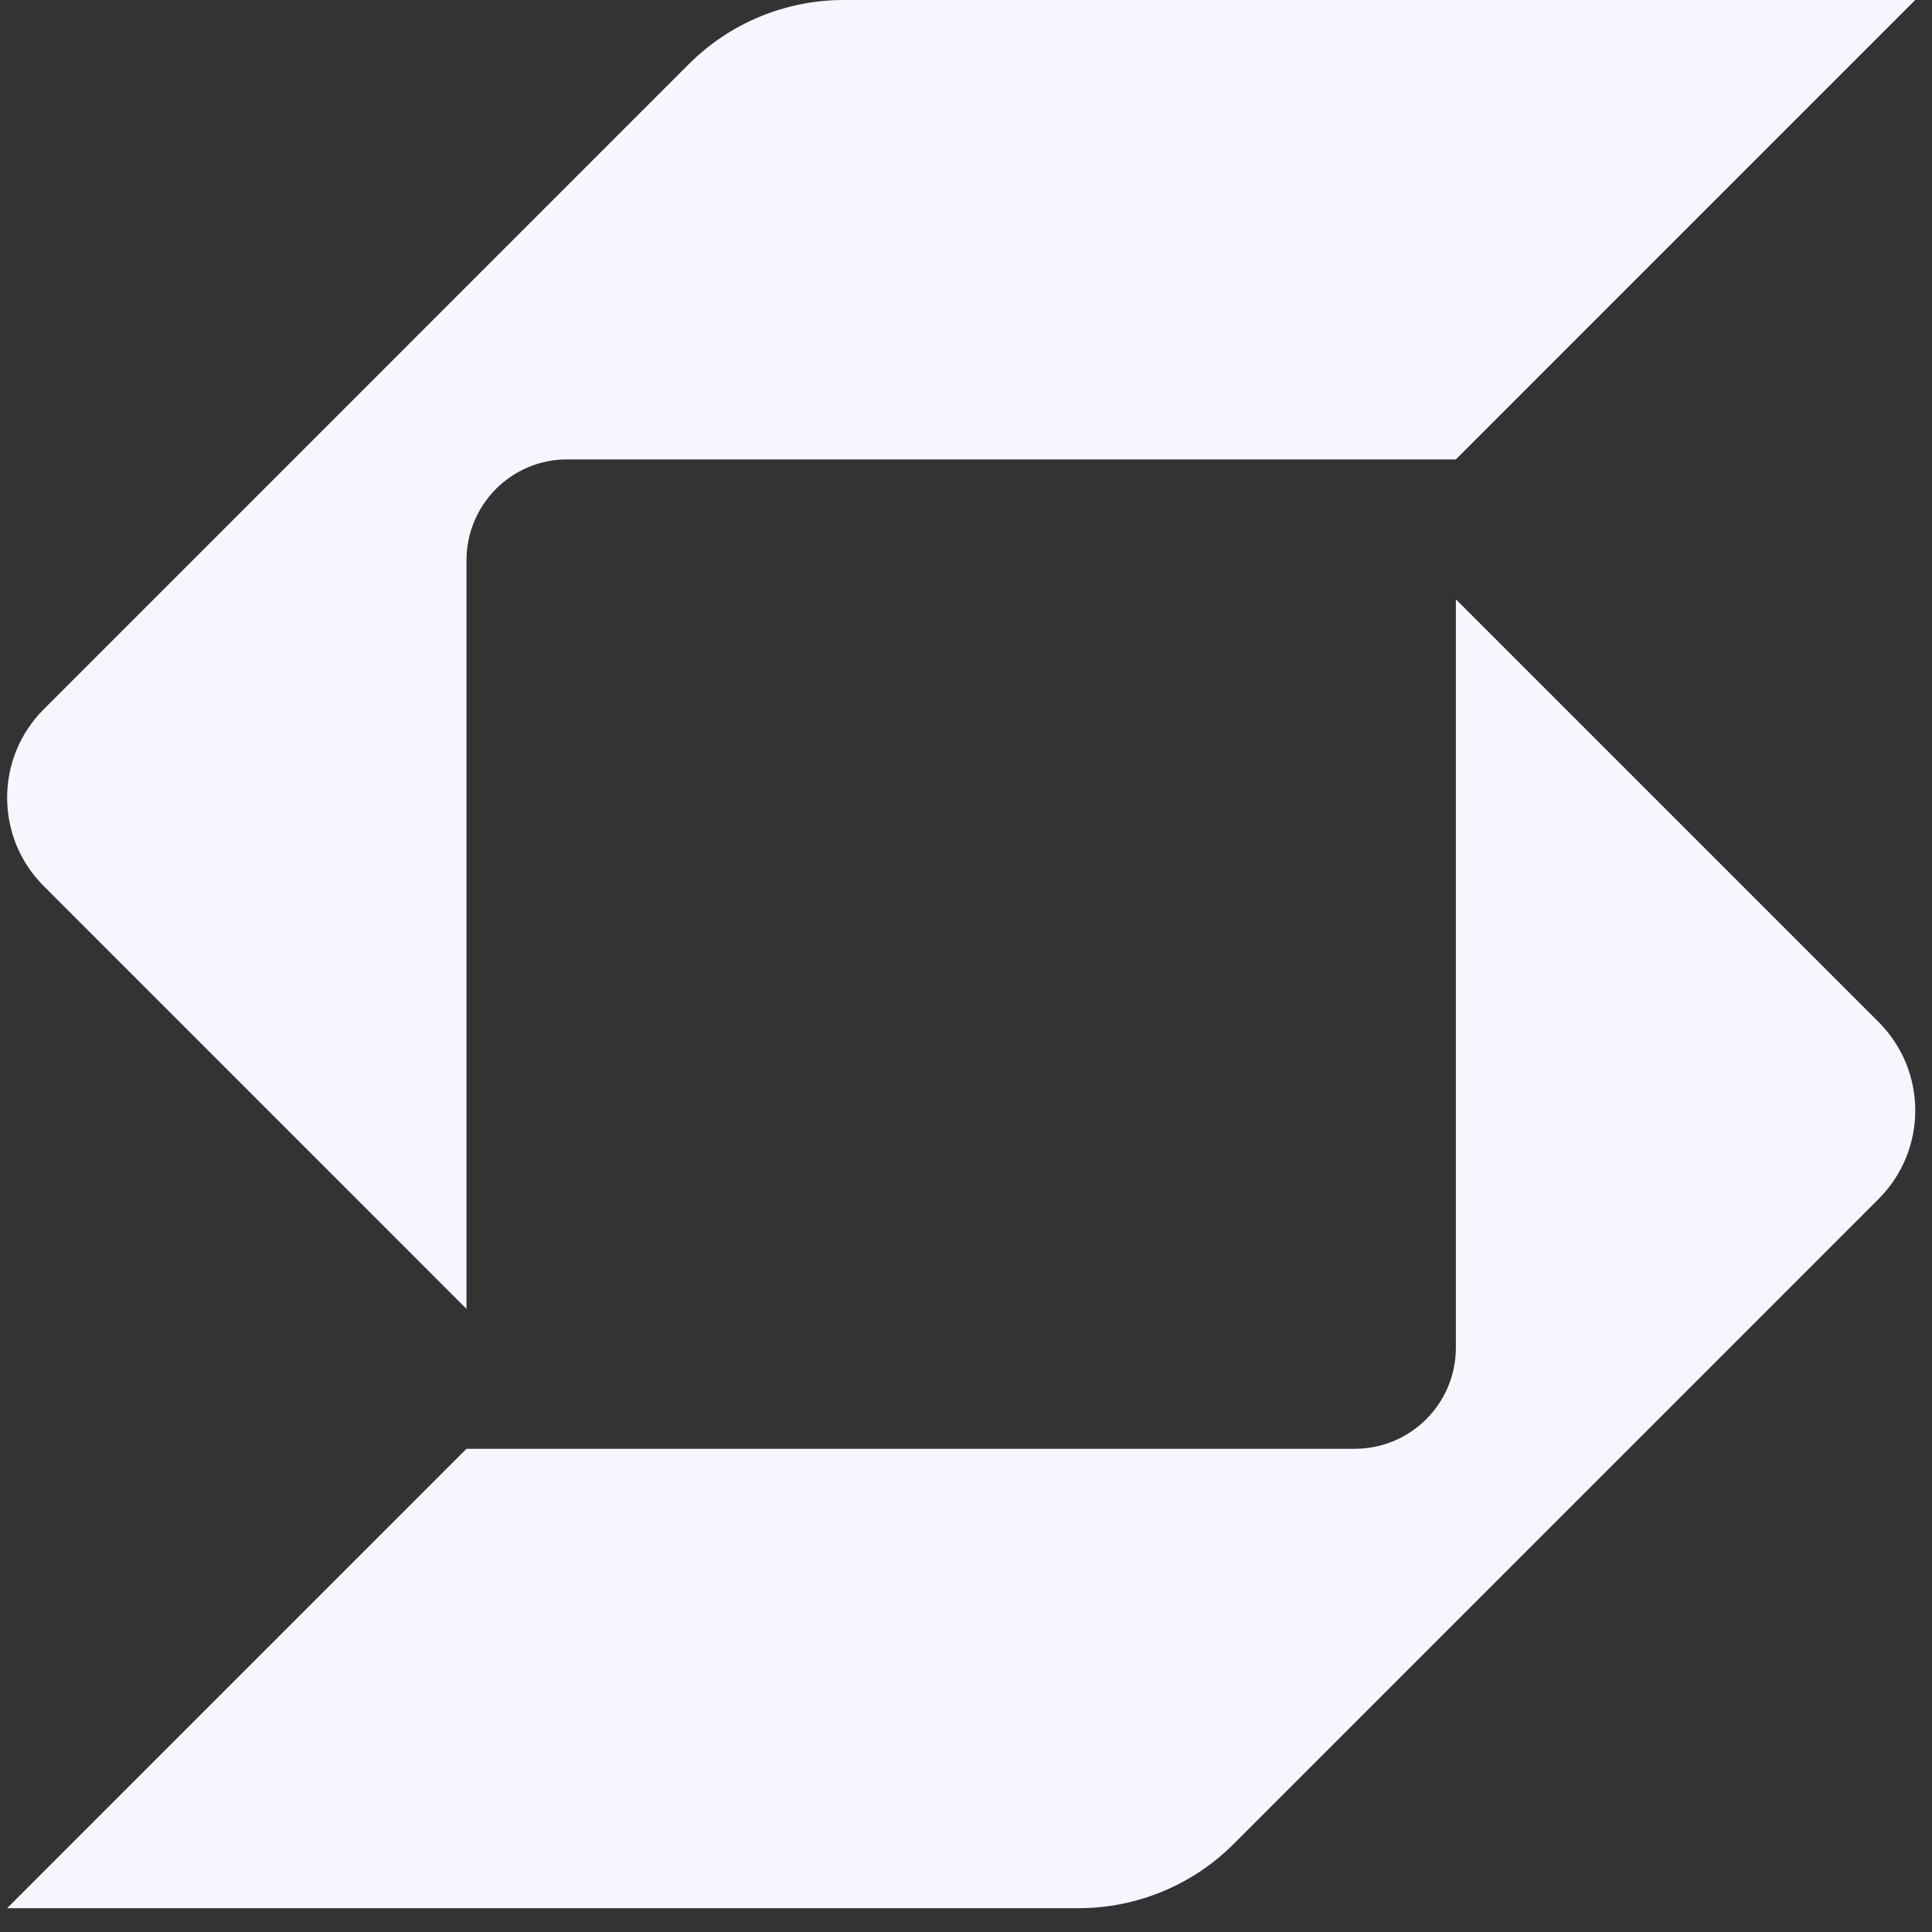
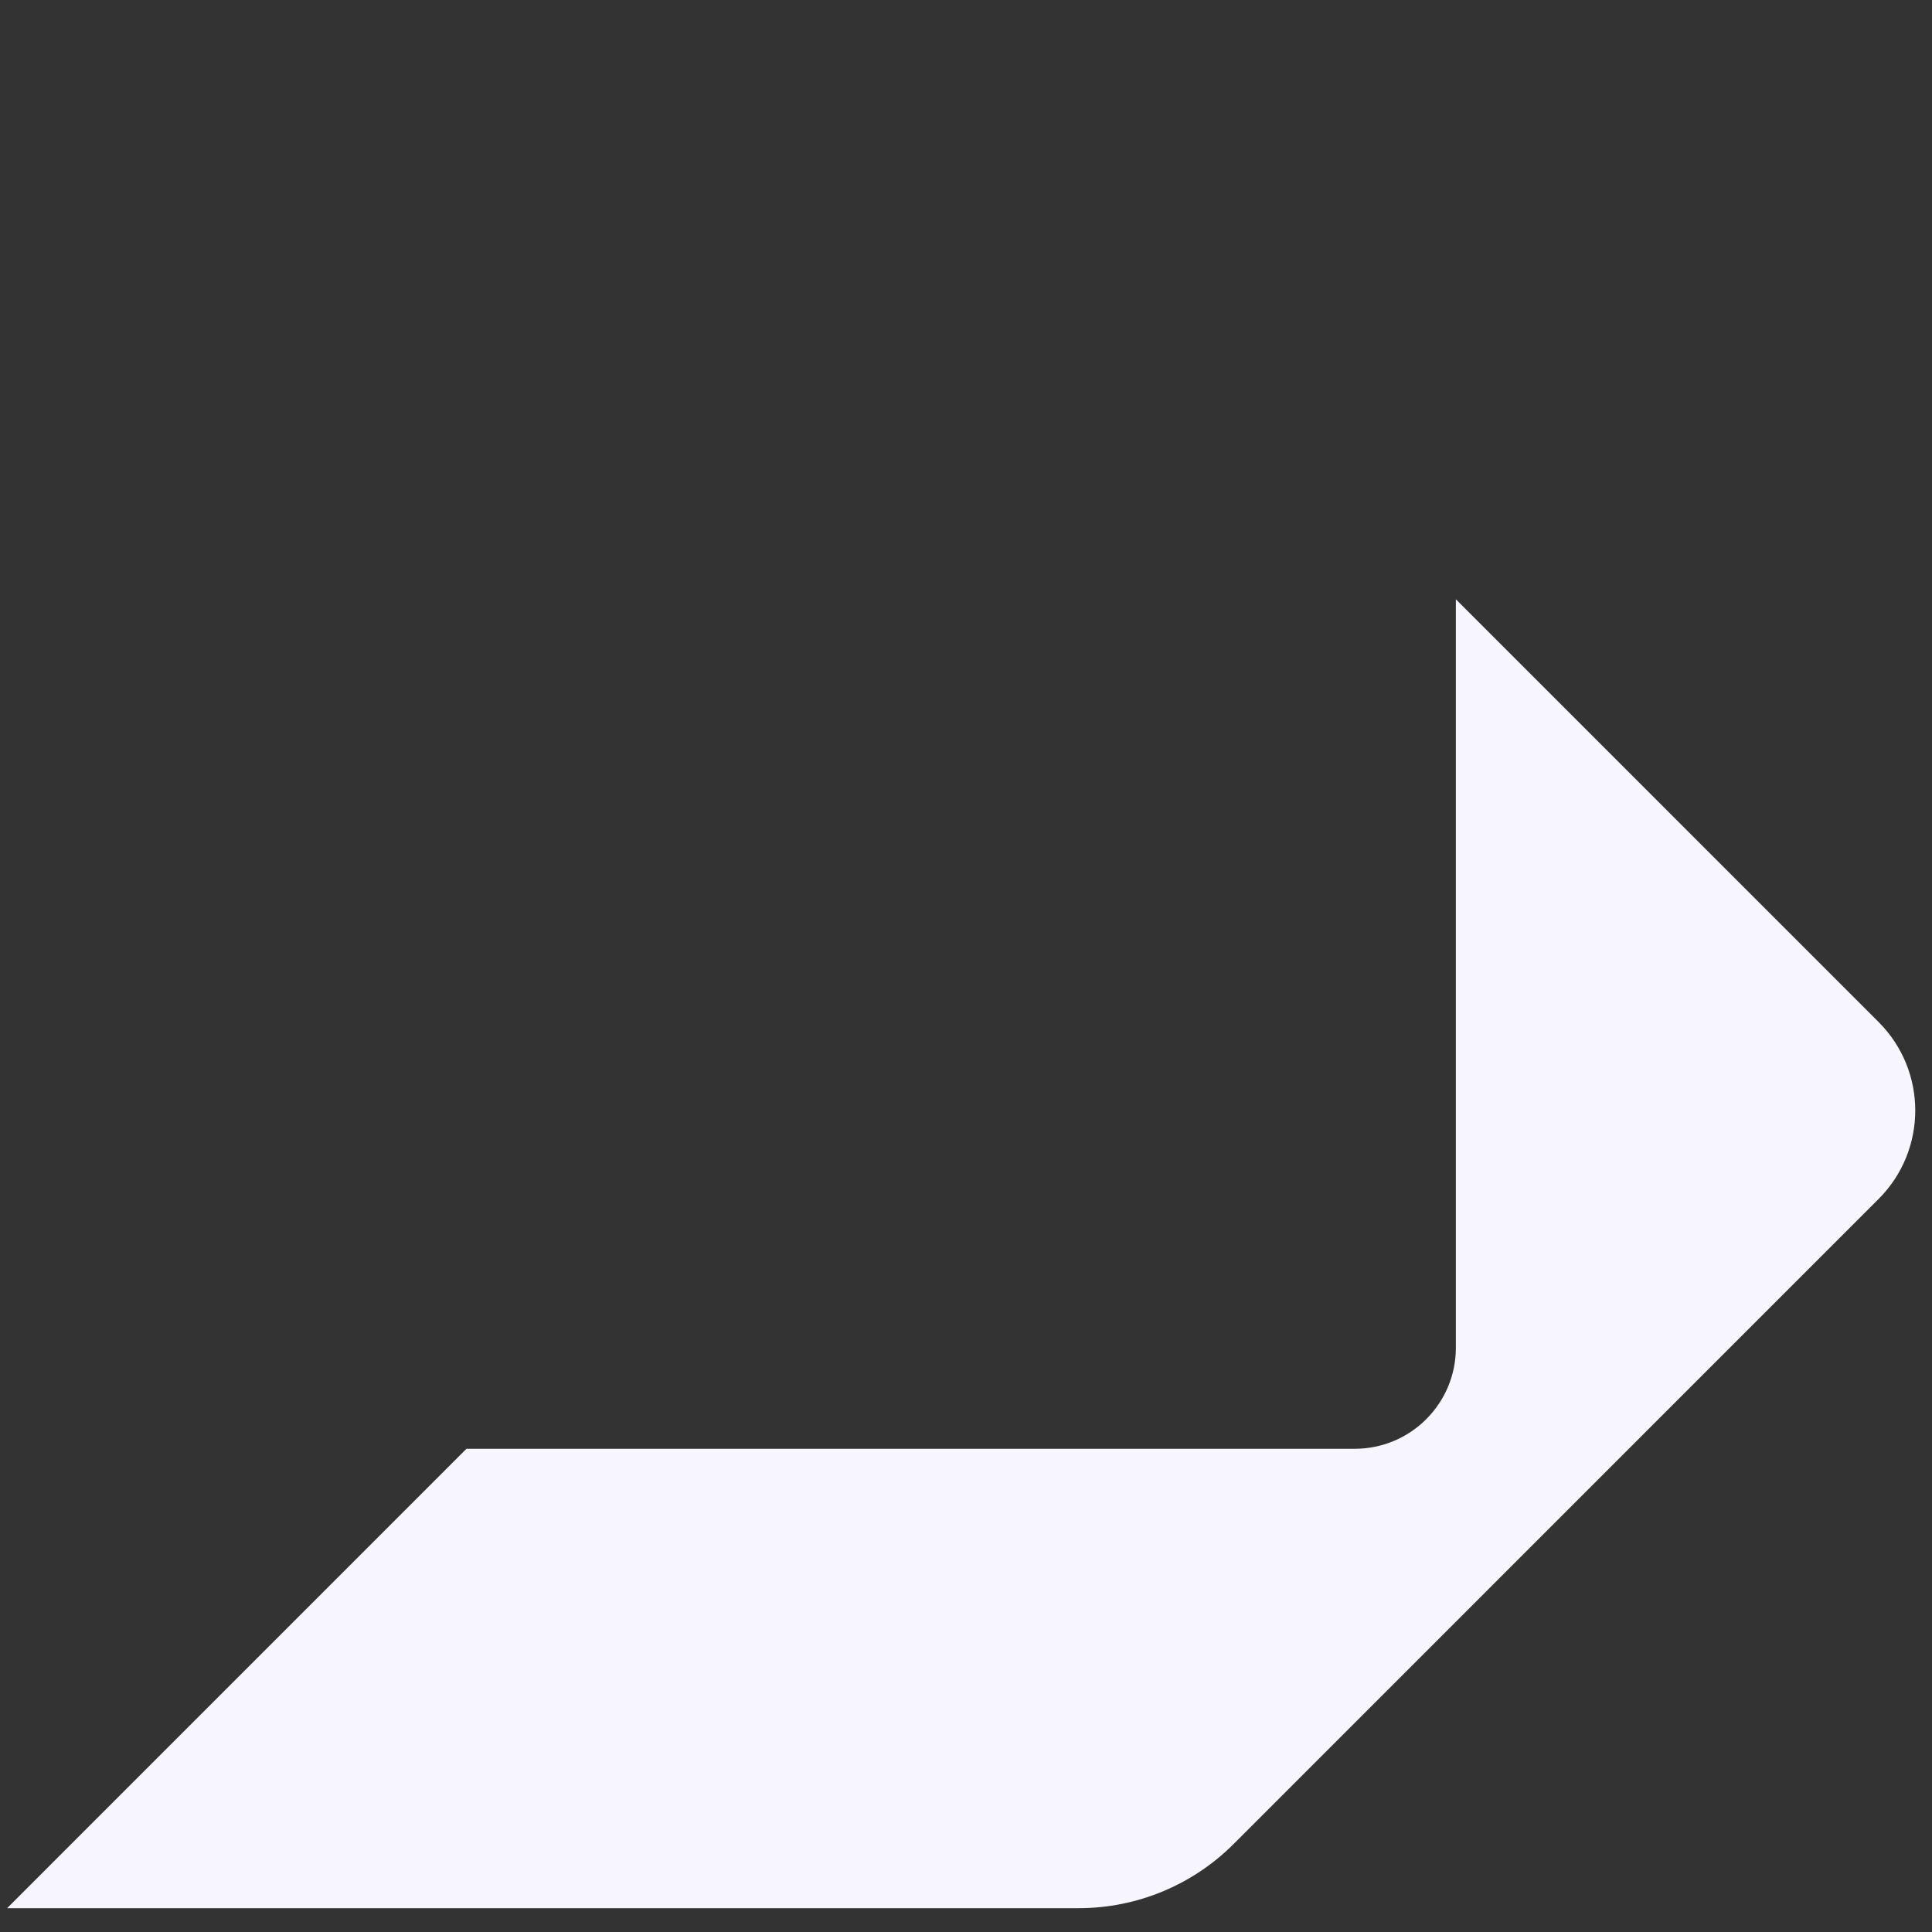
<svg xmlns="http://www.w3.org/2000/svg" width="36" height="36" viewBox="0 0 36 36" fill="none">
  <rect x="0" y="0" width="36" height="36" fill="#333333" stroke="none" />
-   <path d="M15.72 0C14.638 -1.00158e-07 13.6 0.43 12.835 1.195L0.816 13.215C0.36 13.67 0.133 14.267 0.133 14.863C0.133 15.46 0.36 16.057 0.816 16.512L8.692 24.389V10.444C8.692 9.403 9.529 8.56 10.57 8.56C14.967 8.56 25.669 8.56 27.128 8.56L35.688 0L15.72 0Z" fill="#F7F6FF" />
  <path d="M8.692 26.996H25.244C26.285 26.996 27.128 26.152 27.128 25.112V11.167L35.005 19.044C35.46 19.499 35.688 20.096 35.688 20.692C35.688 21.289 35.46 21.886 35.005 22.341L22.986 34.361C22.221 35.126 21.183 35.556 20.101 35.556L0.133 35.556L8.692 26.996Z" fill="#F7F6FF" />
</svg>